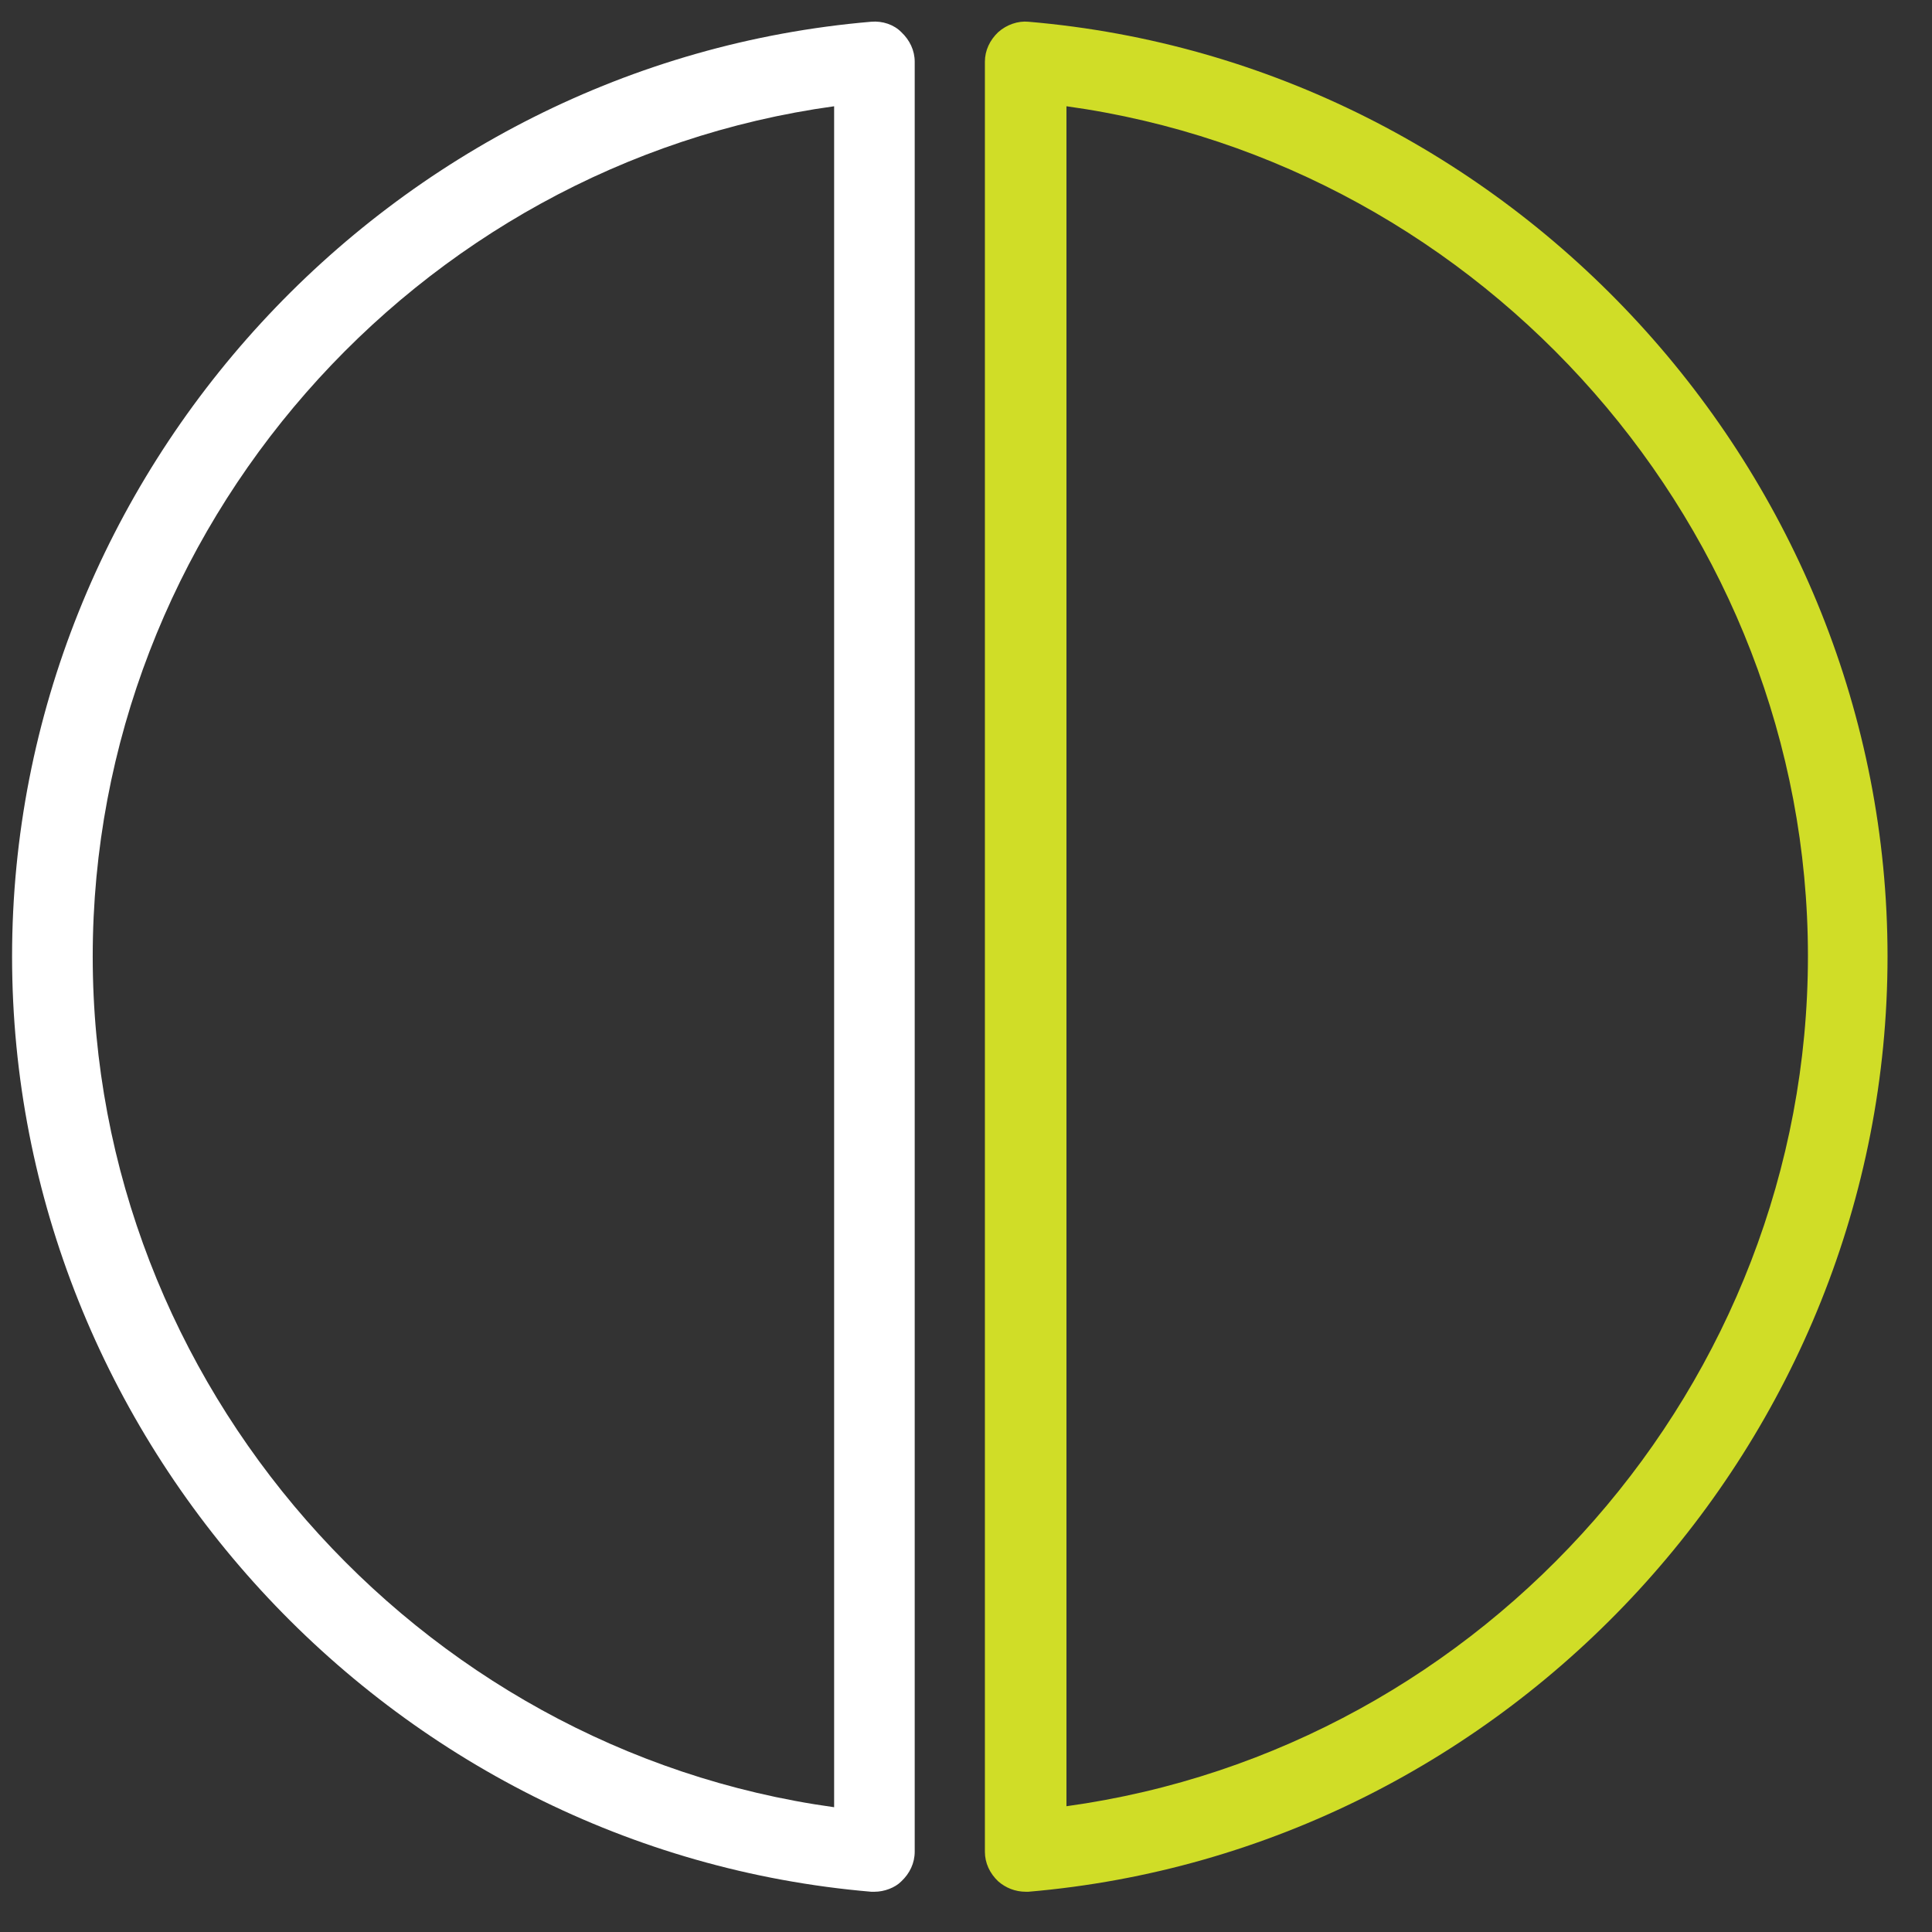
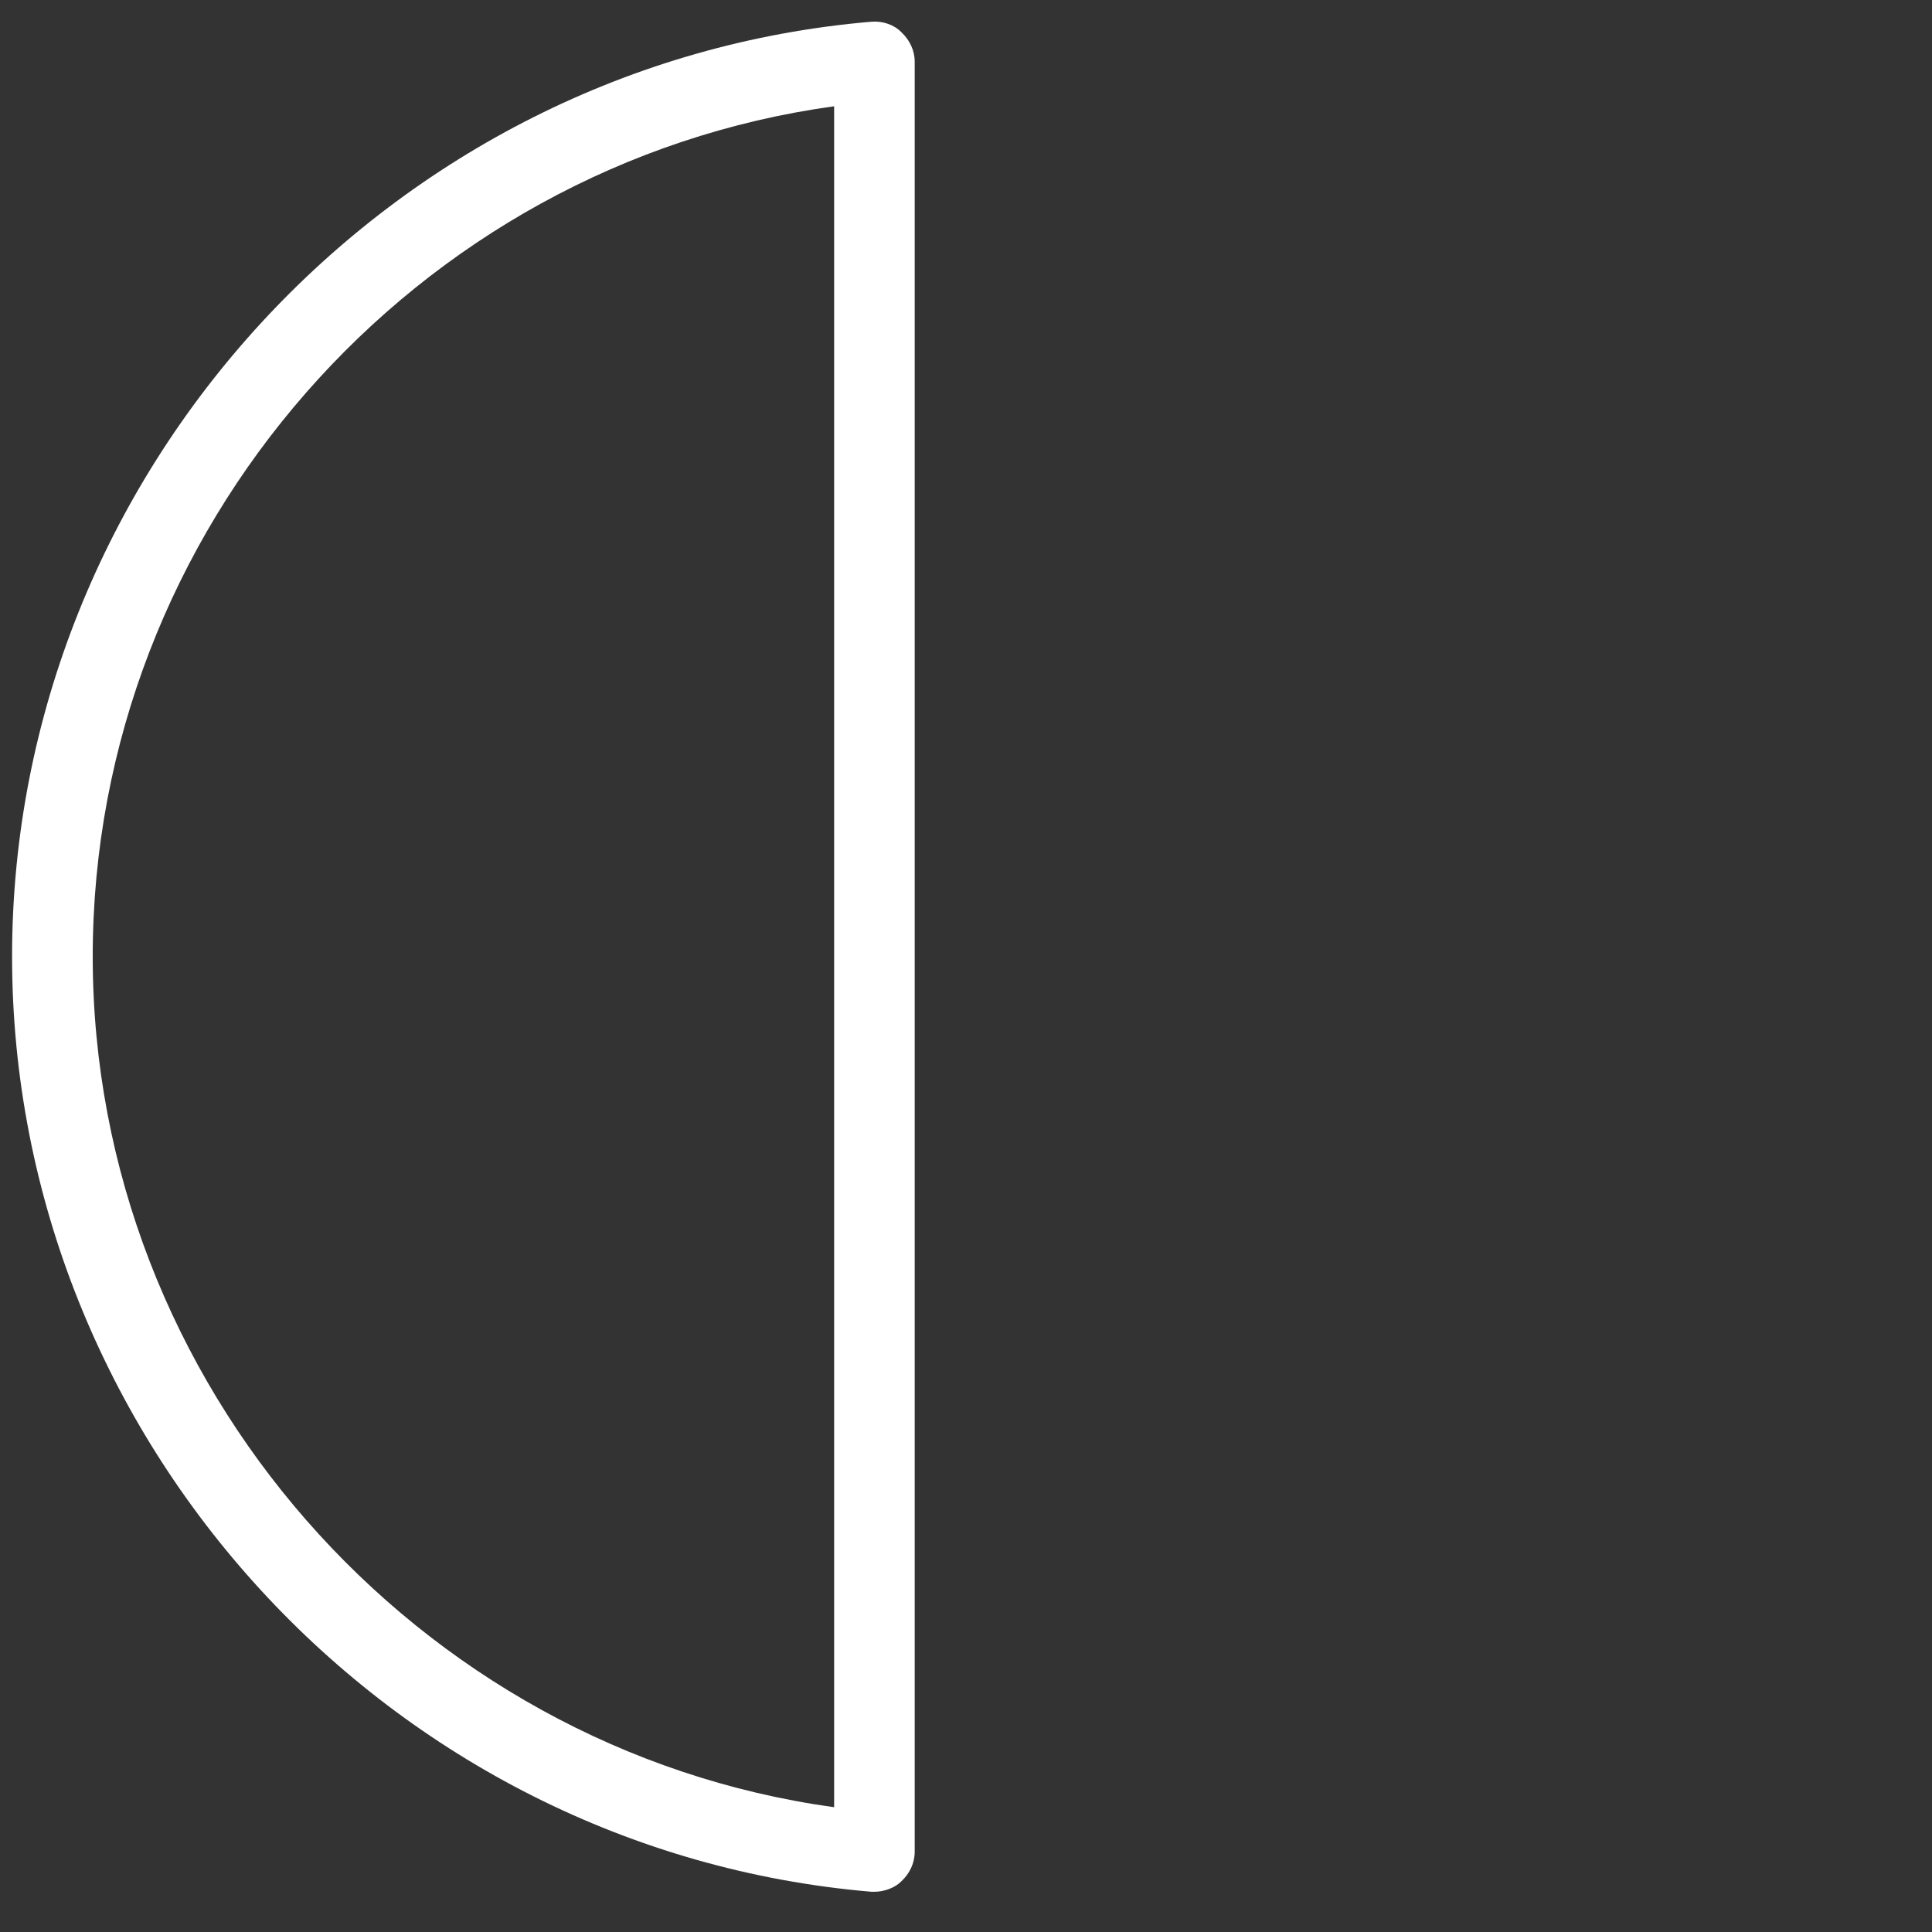
<svg xmlns="http://www.w3.org/2000/svg" id="Layer_1" x="0px" y="0px" width="200px" height="200px" viewBox="0 0 200 200" xml:space="preserve">
  <rect x="0" y="0" width="200" height="200" fill="#333333" stroke="none" />
  <g>
    <g>
-       <path fill="none" d="M187.157,98.965c0-44.155-33.415-81.978-76.758-87.964v175.98   C153.845,180.993,187.157,143.229,187.157,98.965z" />
      <path fill="none" d="M86.349,187.083V11C42.91,16.987,9.598,54.752,9.598,99.016C9.598,143.229,43.013,181.096,86.349,187.083z" />
      <path fill="#FFFFFF" d="M90.187,195.833c0.154,0,0.263,0,0.352,0c0.985,0,2.111-0.409,2.763-1.074   c0.876-0.819,1.388-1.894,1.388-3.07V6.389c0-1.164-0.512-2.239-1.388-3.064c-0.761-0.774-1.938-1.177-3.115-1.075   C40.339,6.497,1.25,48.912,1.25,99.016C1.25,149.063,40.249,191.586,90.187,195.833z M86.349,11v176.083   c-43.336-5.987-76.751-43.854-76.751-88.067C9.598,54.752,42.91,16.987,86.349,11z" />
-       <path fill="#D0DD27" d="M101.956,6.389v185.3c0,1.177,0.512,2.251,1.382,3.07c0.768,0.665,1.74,1.074,2.865,1.074   c0.052,0,0.256,0,0.256,0c49.842-4.247,88.938-46.669,88.938-96.817c0-50.001-38.993-92.519-88.938-96.766   c-1.074-0.103-2.251,0.301-3.121,1.075C102.468,4.15,101.956,5.225,101.956,6.389z M110.399,11   c43.343,5.987,76.758,43.81,76.758,87.964c0,44.264-33.313,82.028-76.758,88.016V11z" />
    </g>
  </g>
  <g />
  <g />
  <g />
  <g />
  <g />
  <g />
</svg>